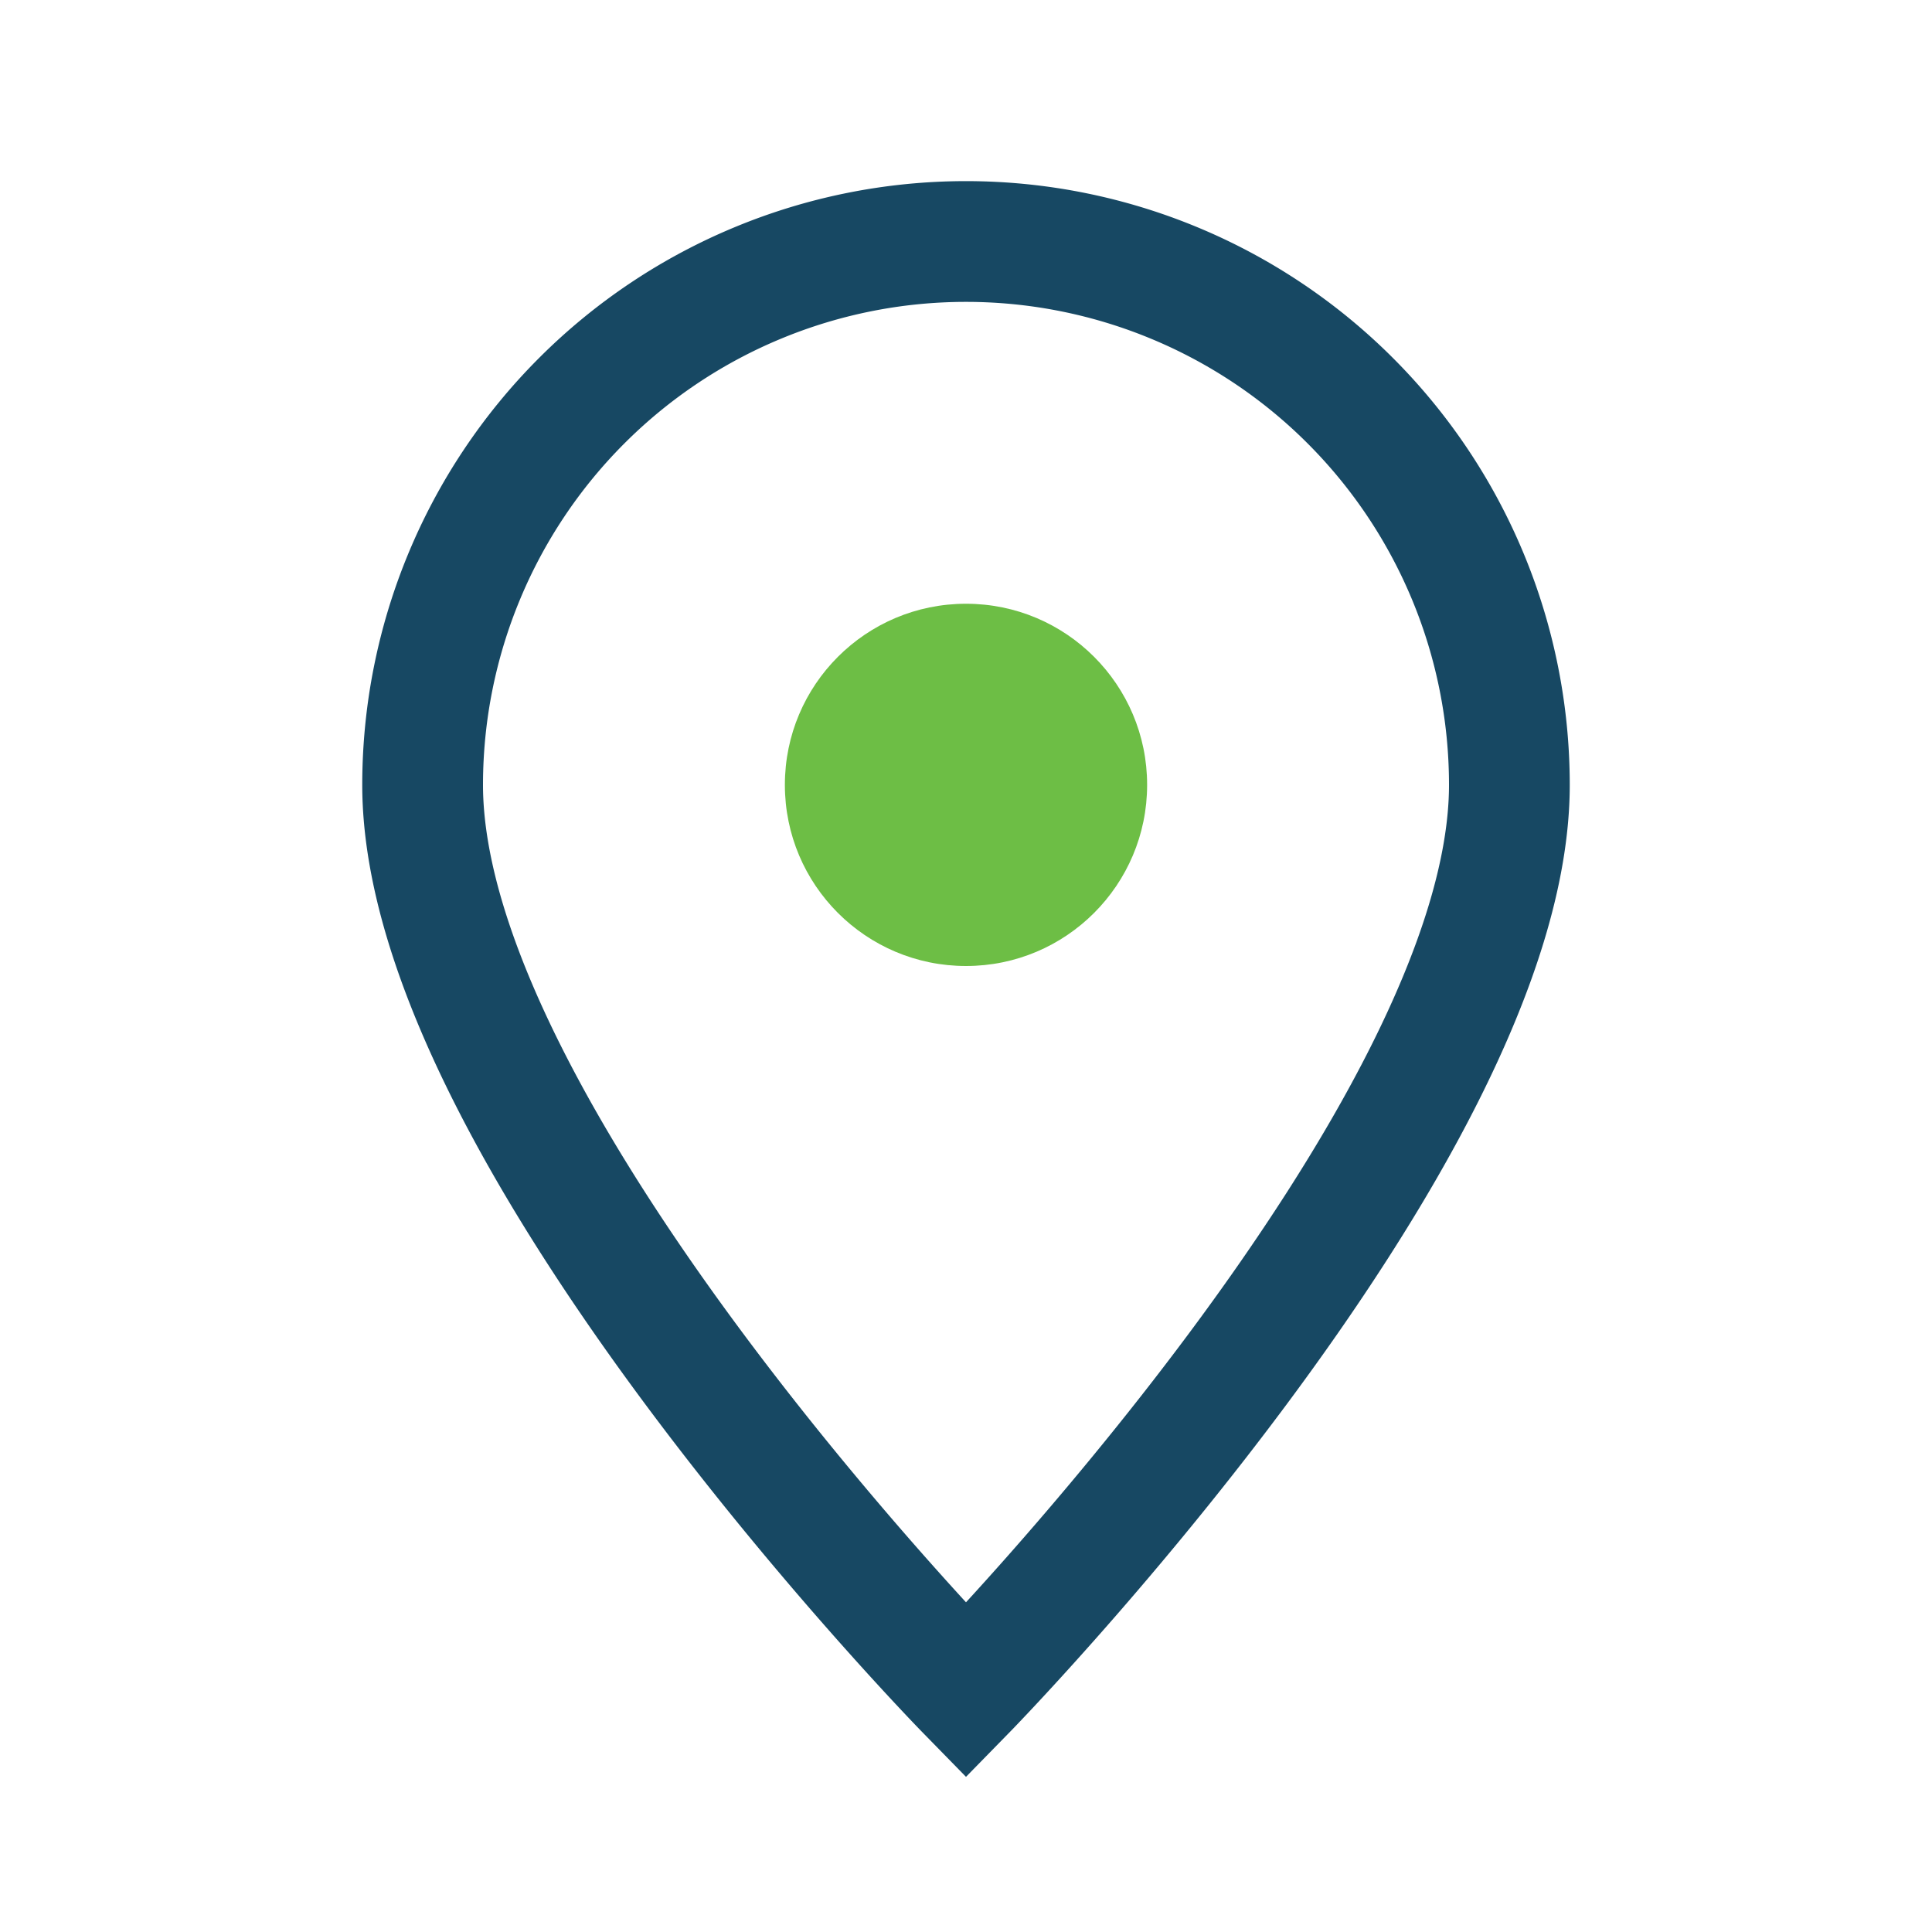
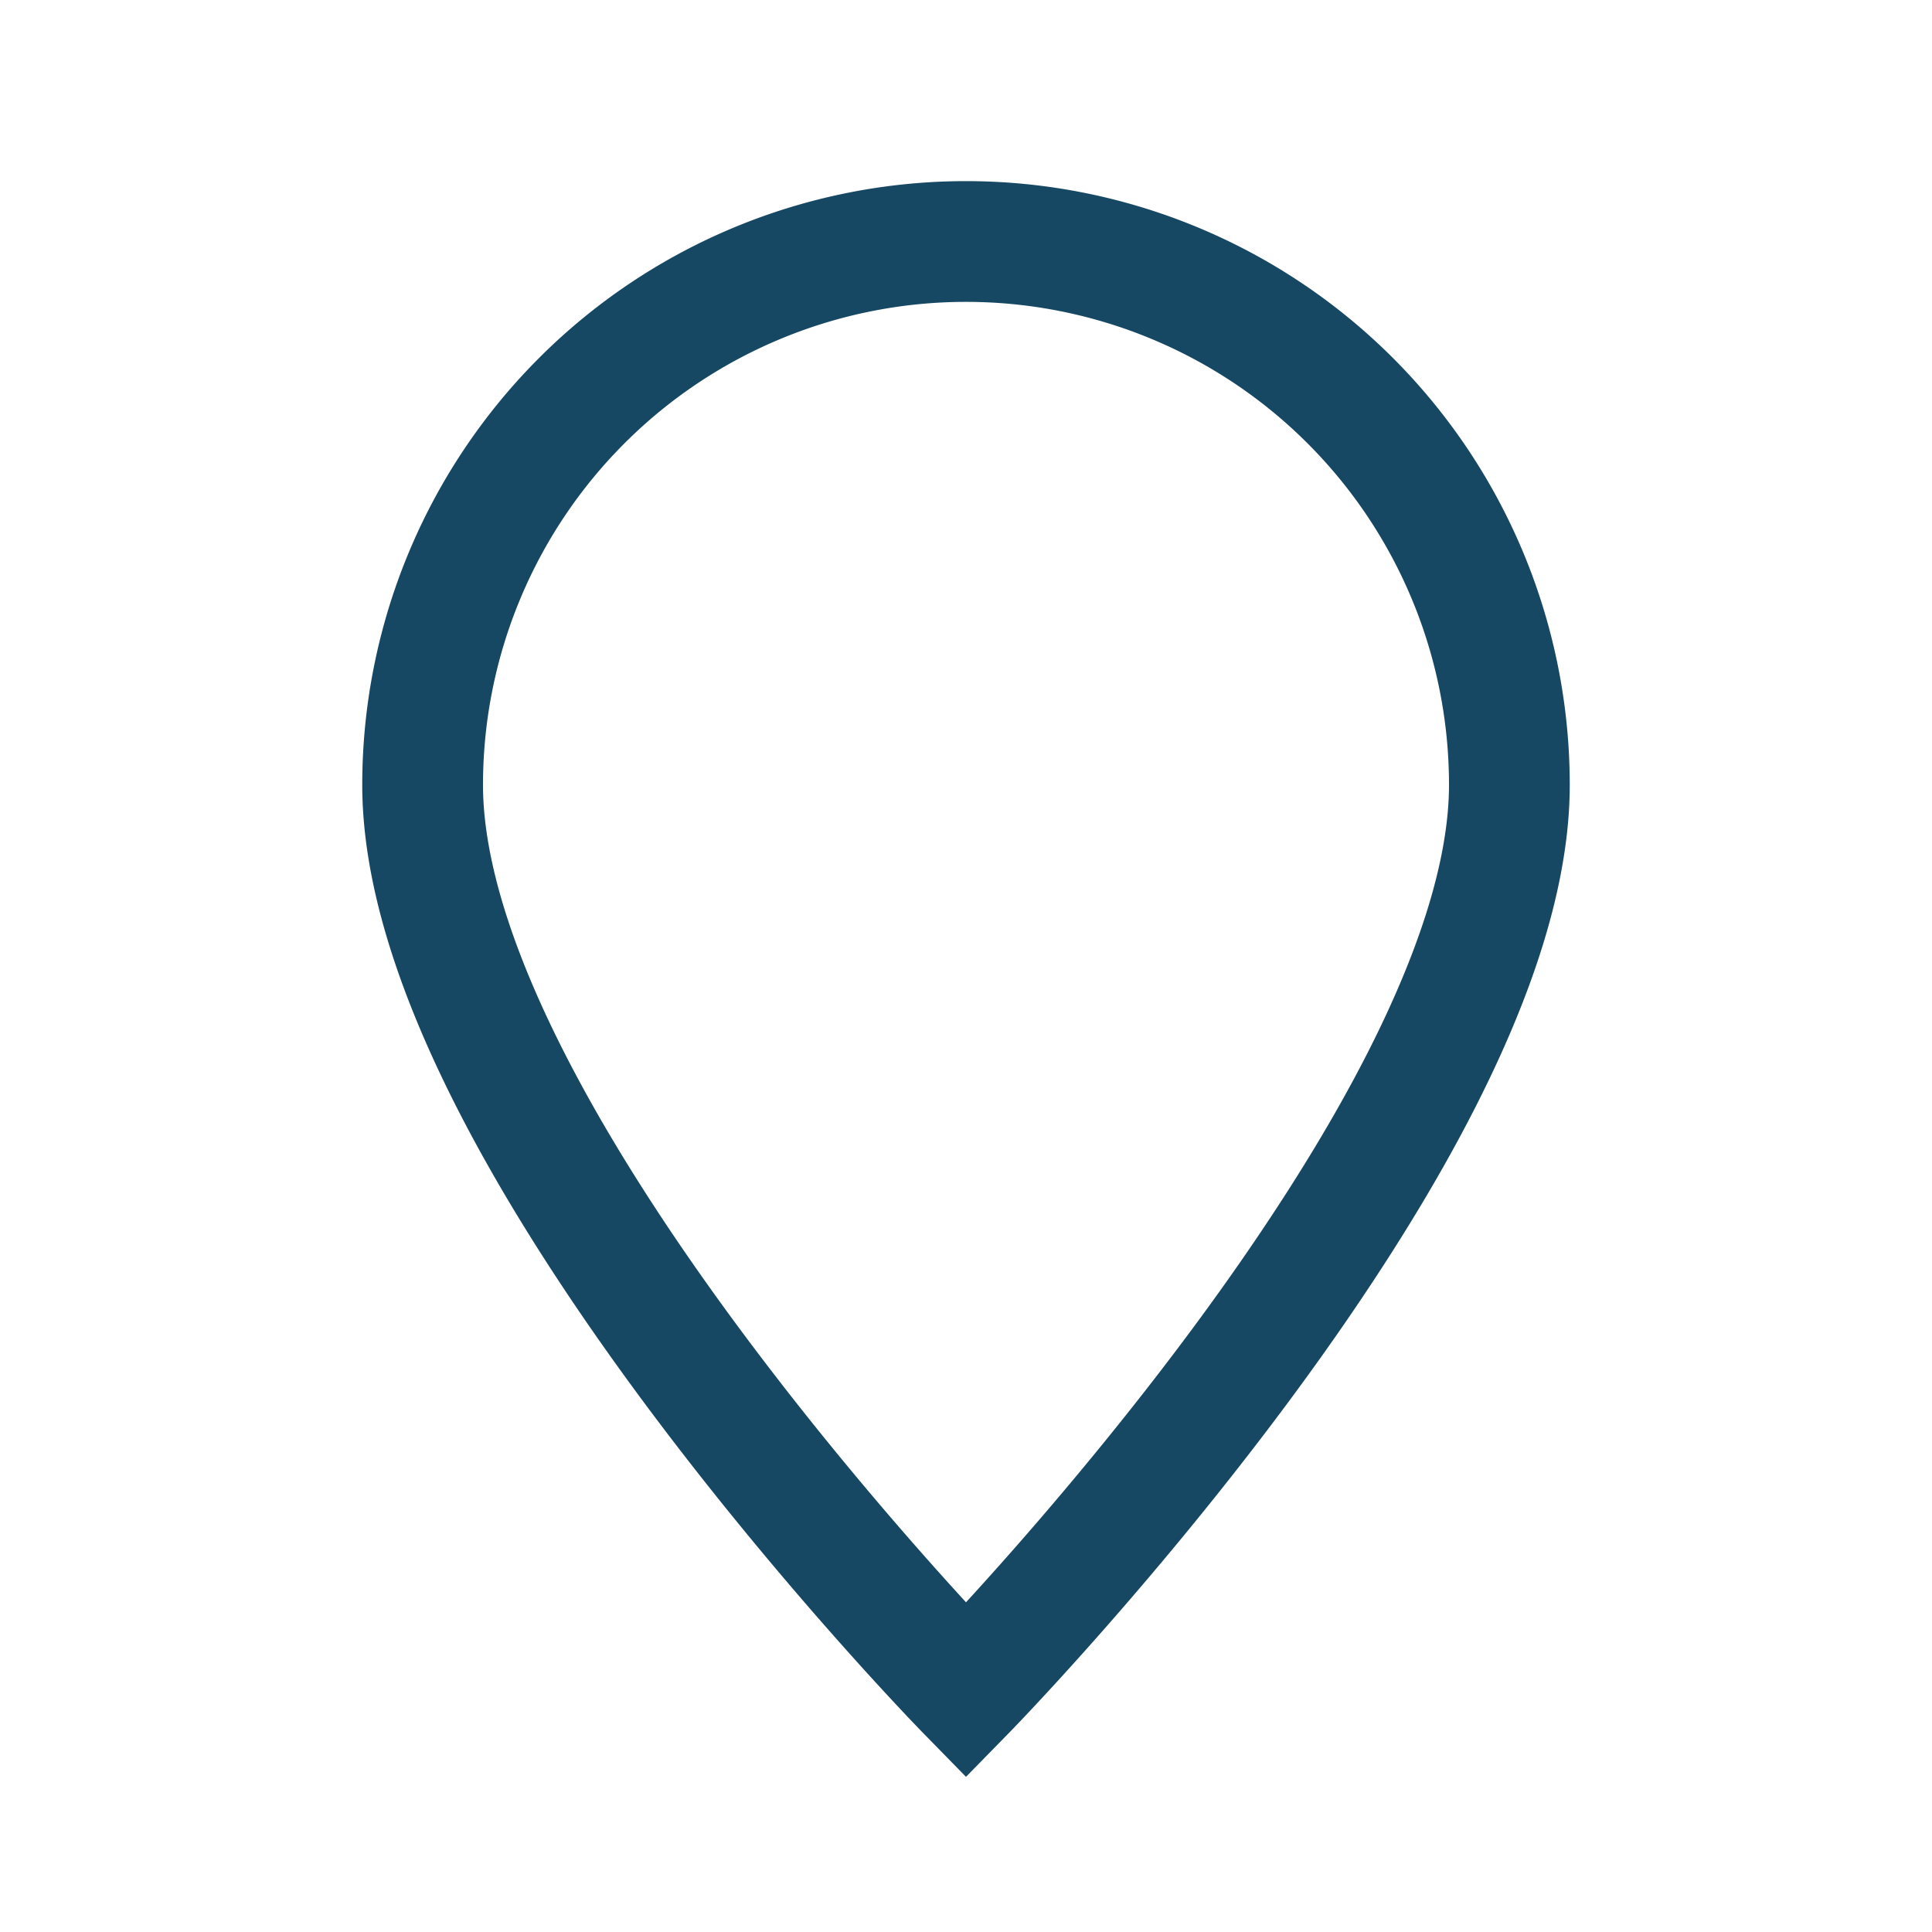
<svg xmlns="http://www.w3.org/2000/svg" width="32" height="32" viewBox="0 0 32 32">
  <path d="M16 28s-9-9.2-9-15A9 9 0 0125 13c0 5.8-9 15-9 15z" fill="none" stroke="#174863" stroke-width="2" />
-   <circle cx="16" cy="13" r="3" fill="#6DBE45" />
</svg>